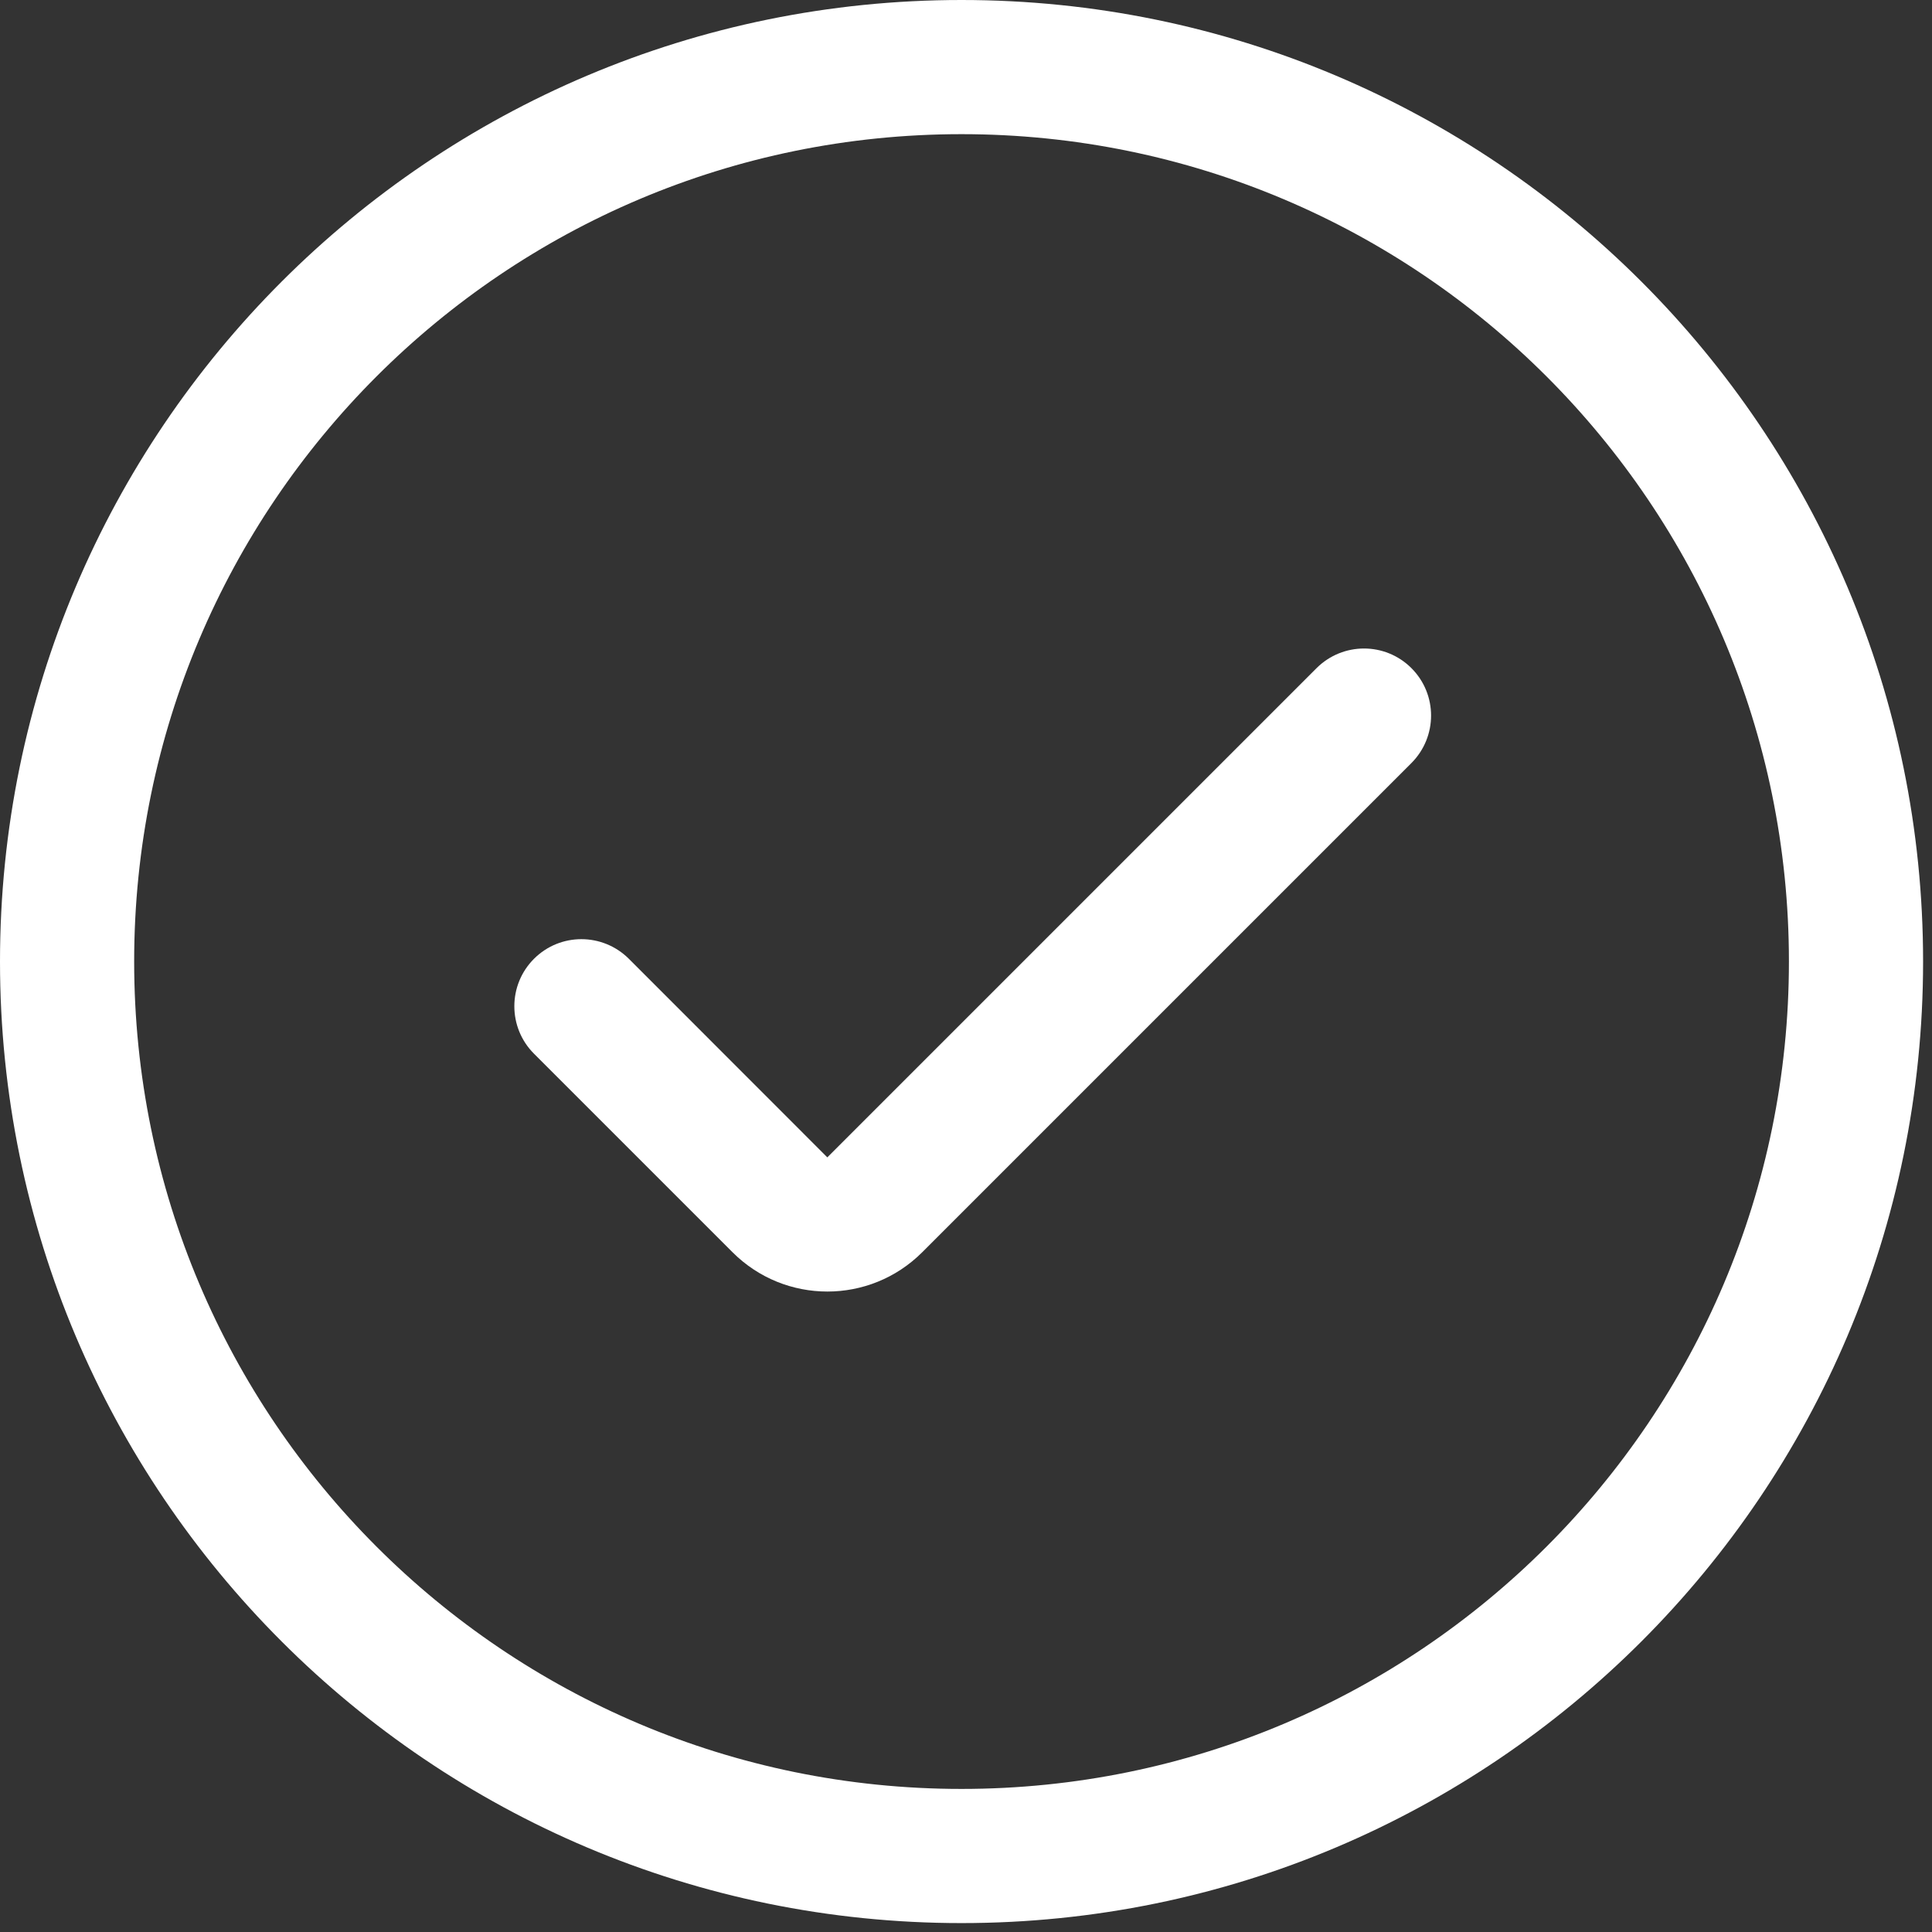
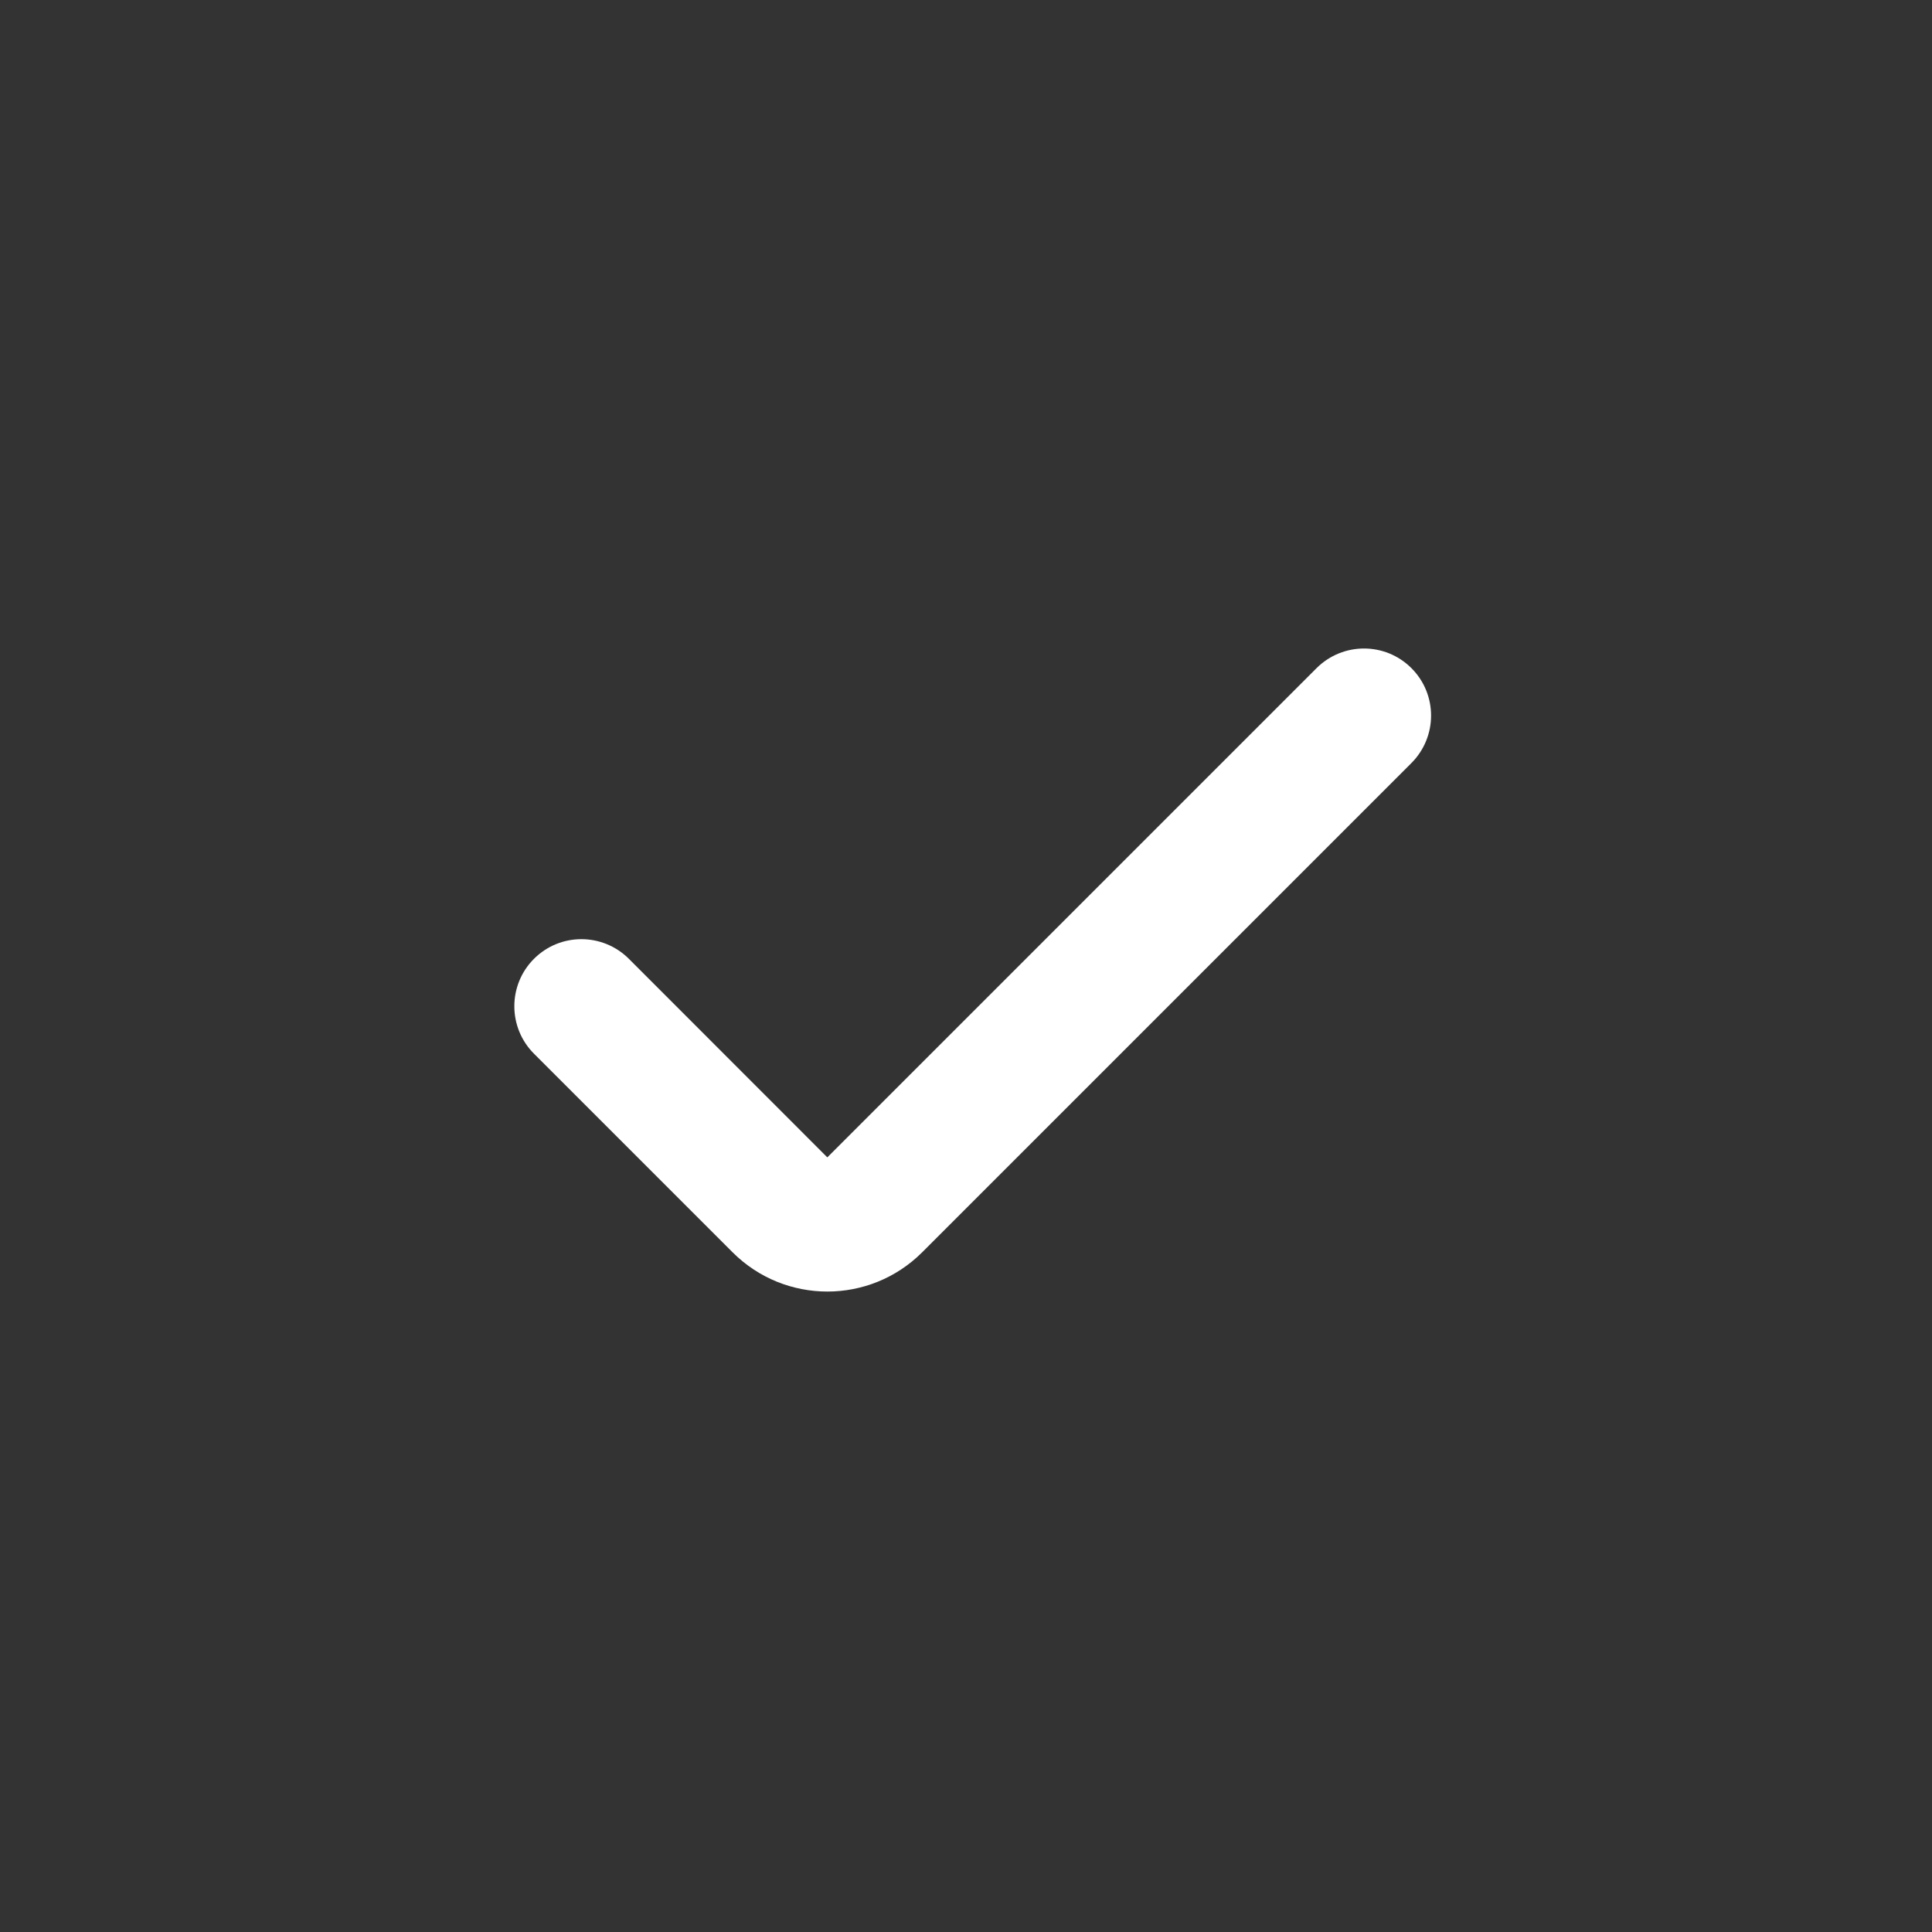
<svg xmlns="http://www.w3.org/2000/svg" fill="none" height="100%" overflow="visible" preserveAspectRatio="none" style="display: block;" viewBox="0 0 18 18" width="100%">
  <rect x="0" y="0" width="18" height="18" fill="#333333" stroke="none" />
  <g id="Union">
    <path d="M12.266 6.225C12.511 5.981 12.906 5.981 13.15 6.225C13.394 6.469 13.394 6.864 13.15 7.109L8.592 11.667C8.104 12.155 7.313 12.155 6.825 11.667L4.975 9.817C4.731 9.573 4.731 9.177 4.975 8.933C5.219 8.689 5.614 8.689 5.859 8.933L7.708 10.783L12.266 6.225Z" fill="white" />
-     <path clip-rule="evenodd" d="M8.958 0C13.906 0 17.917 4.011 17.917 8.958C17.917 13.906 13.906 17.917 8.958 17.917C4.011 17.917 0 13.906 0 8.958C0 4.011 4.011 0 8.958 0ZM8.958 1.25C4.701 1.25 1.25 4.701 1.25 8.958C1.25 13.216 4.701 16.667 8.958 16.667C13.216 16.667 16.667 13.216 16.667 8.958C16.667 4.701 13.216 1.25 8.958 1.25Z" fill="white" fill-rule="evenodd" />
  </g>
</svg>